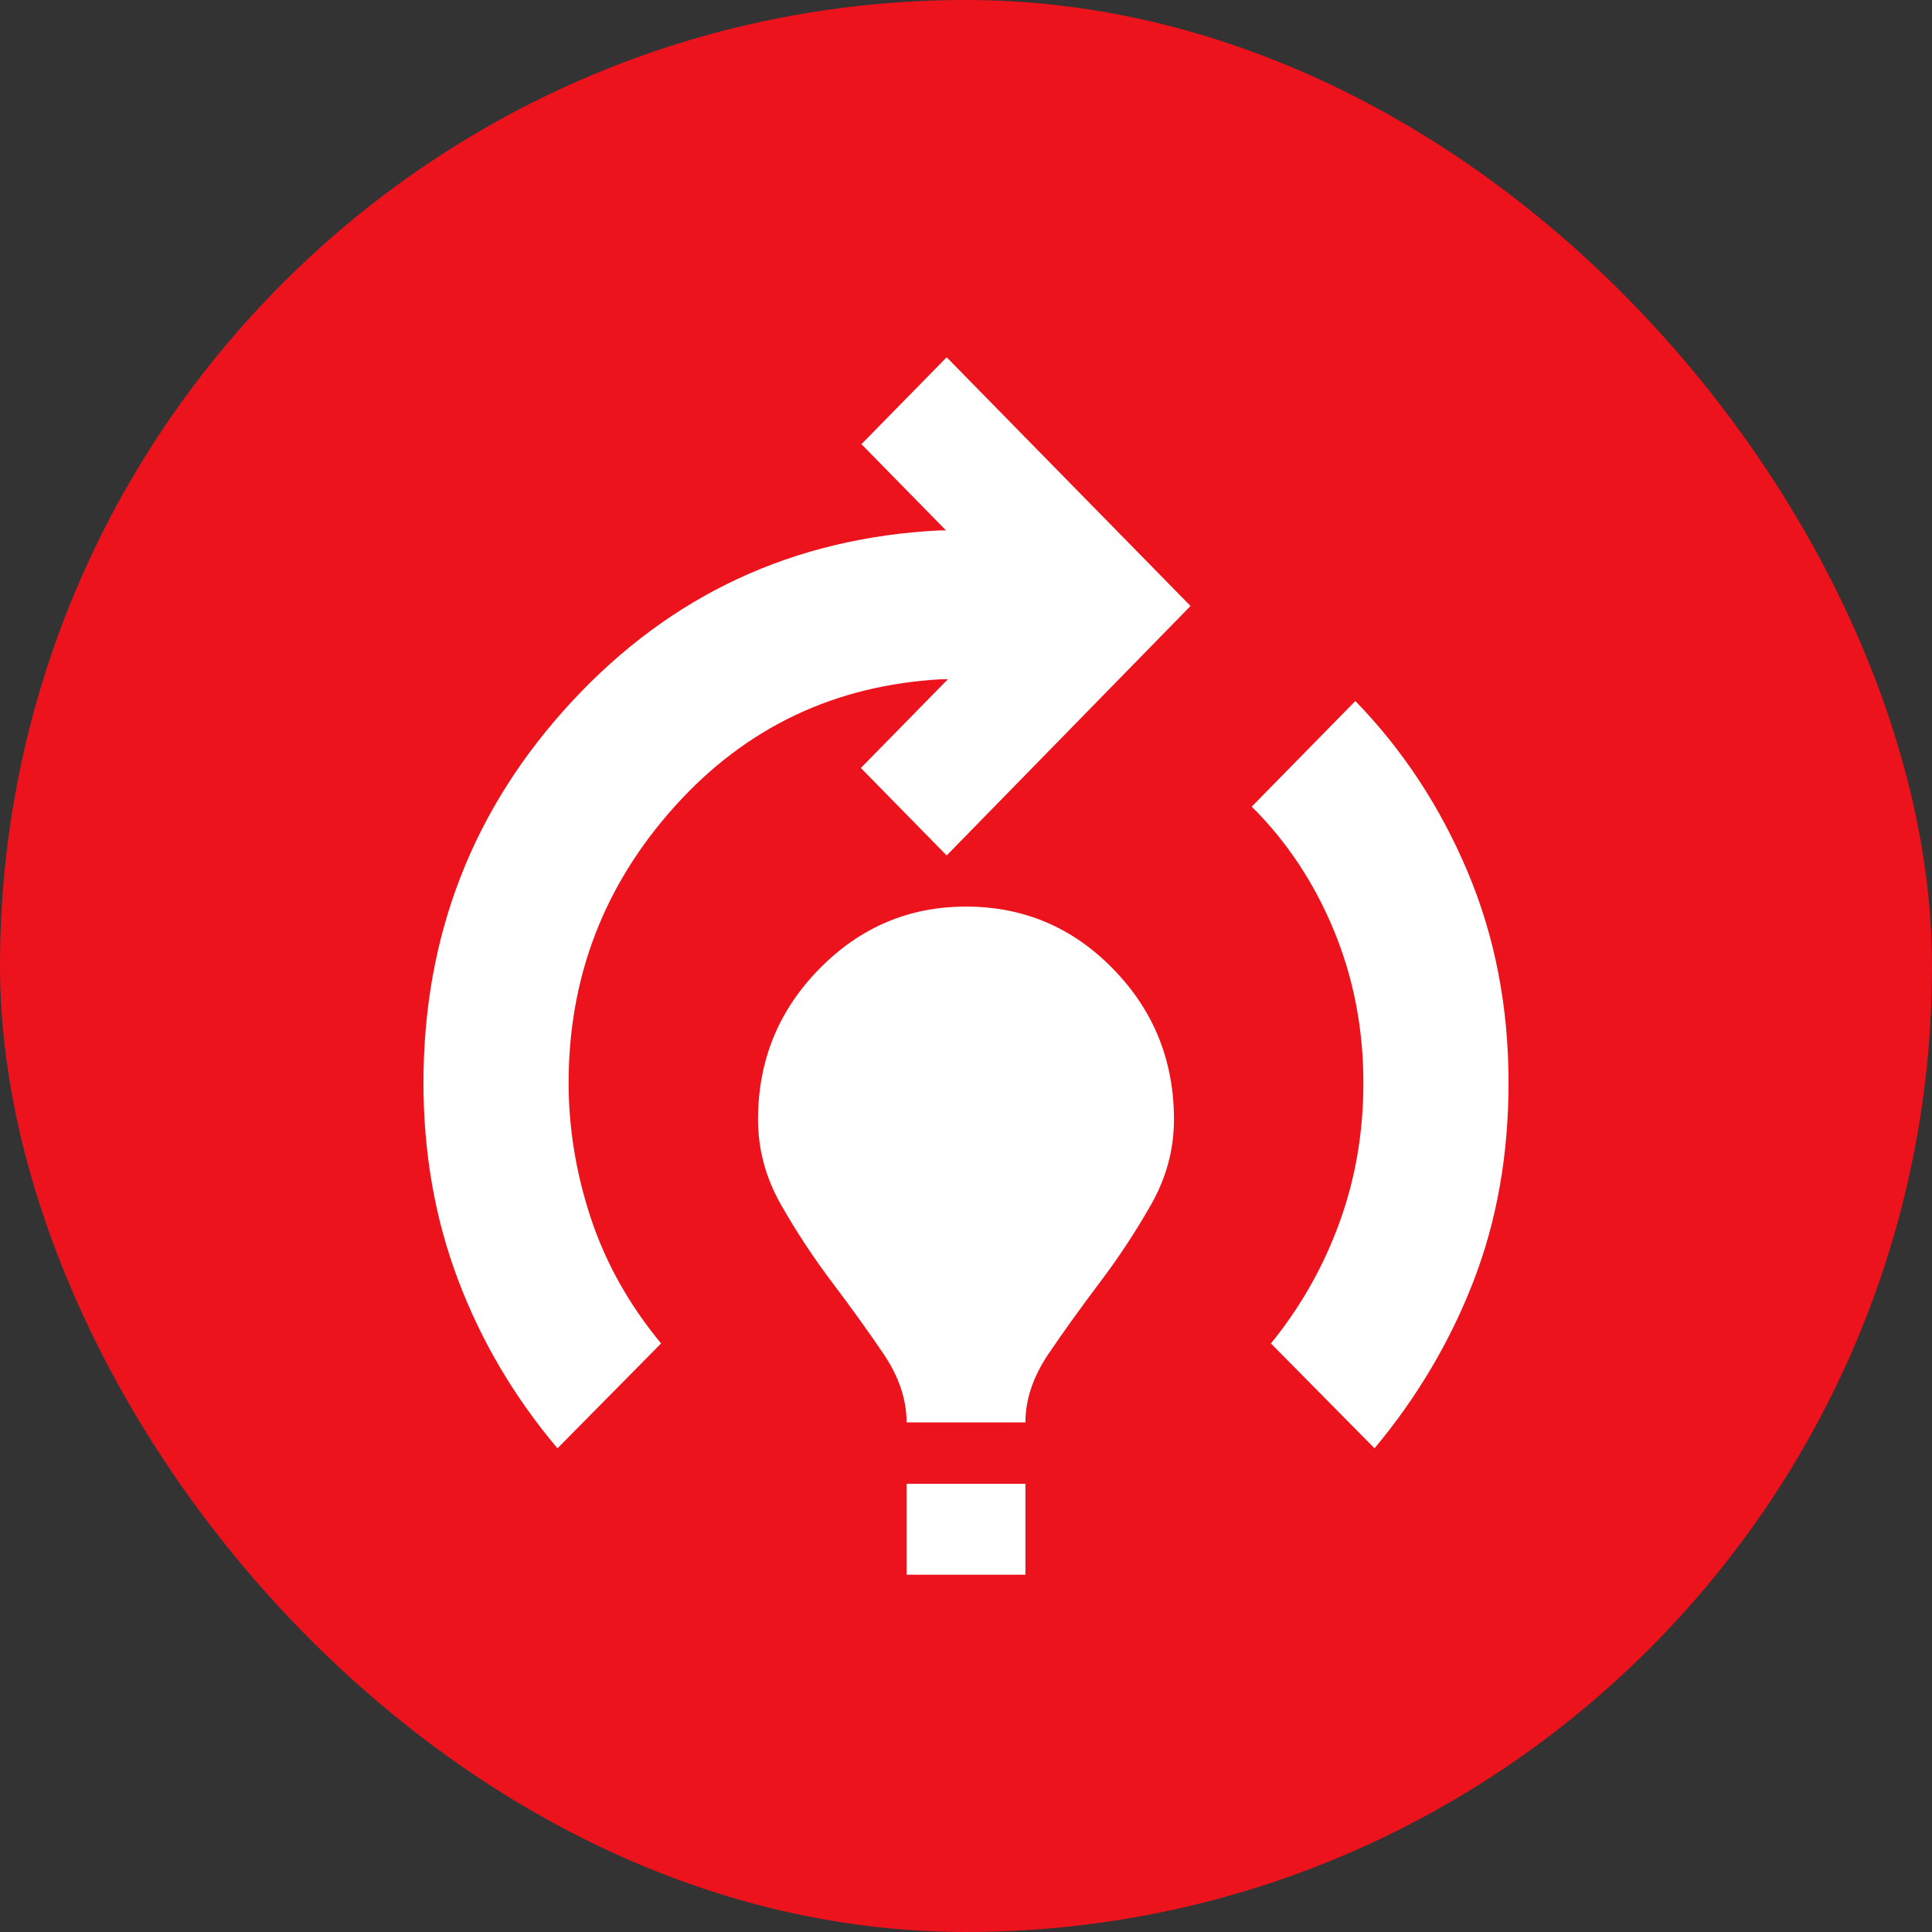
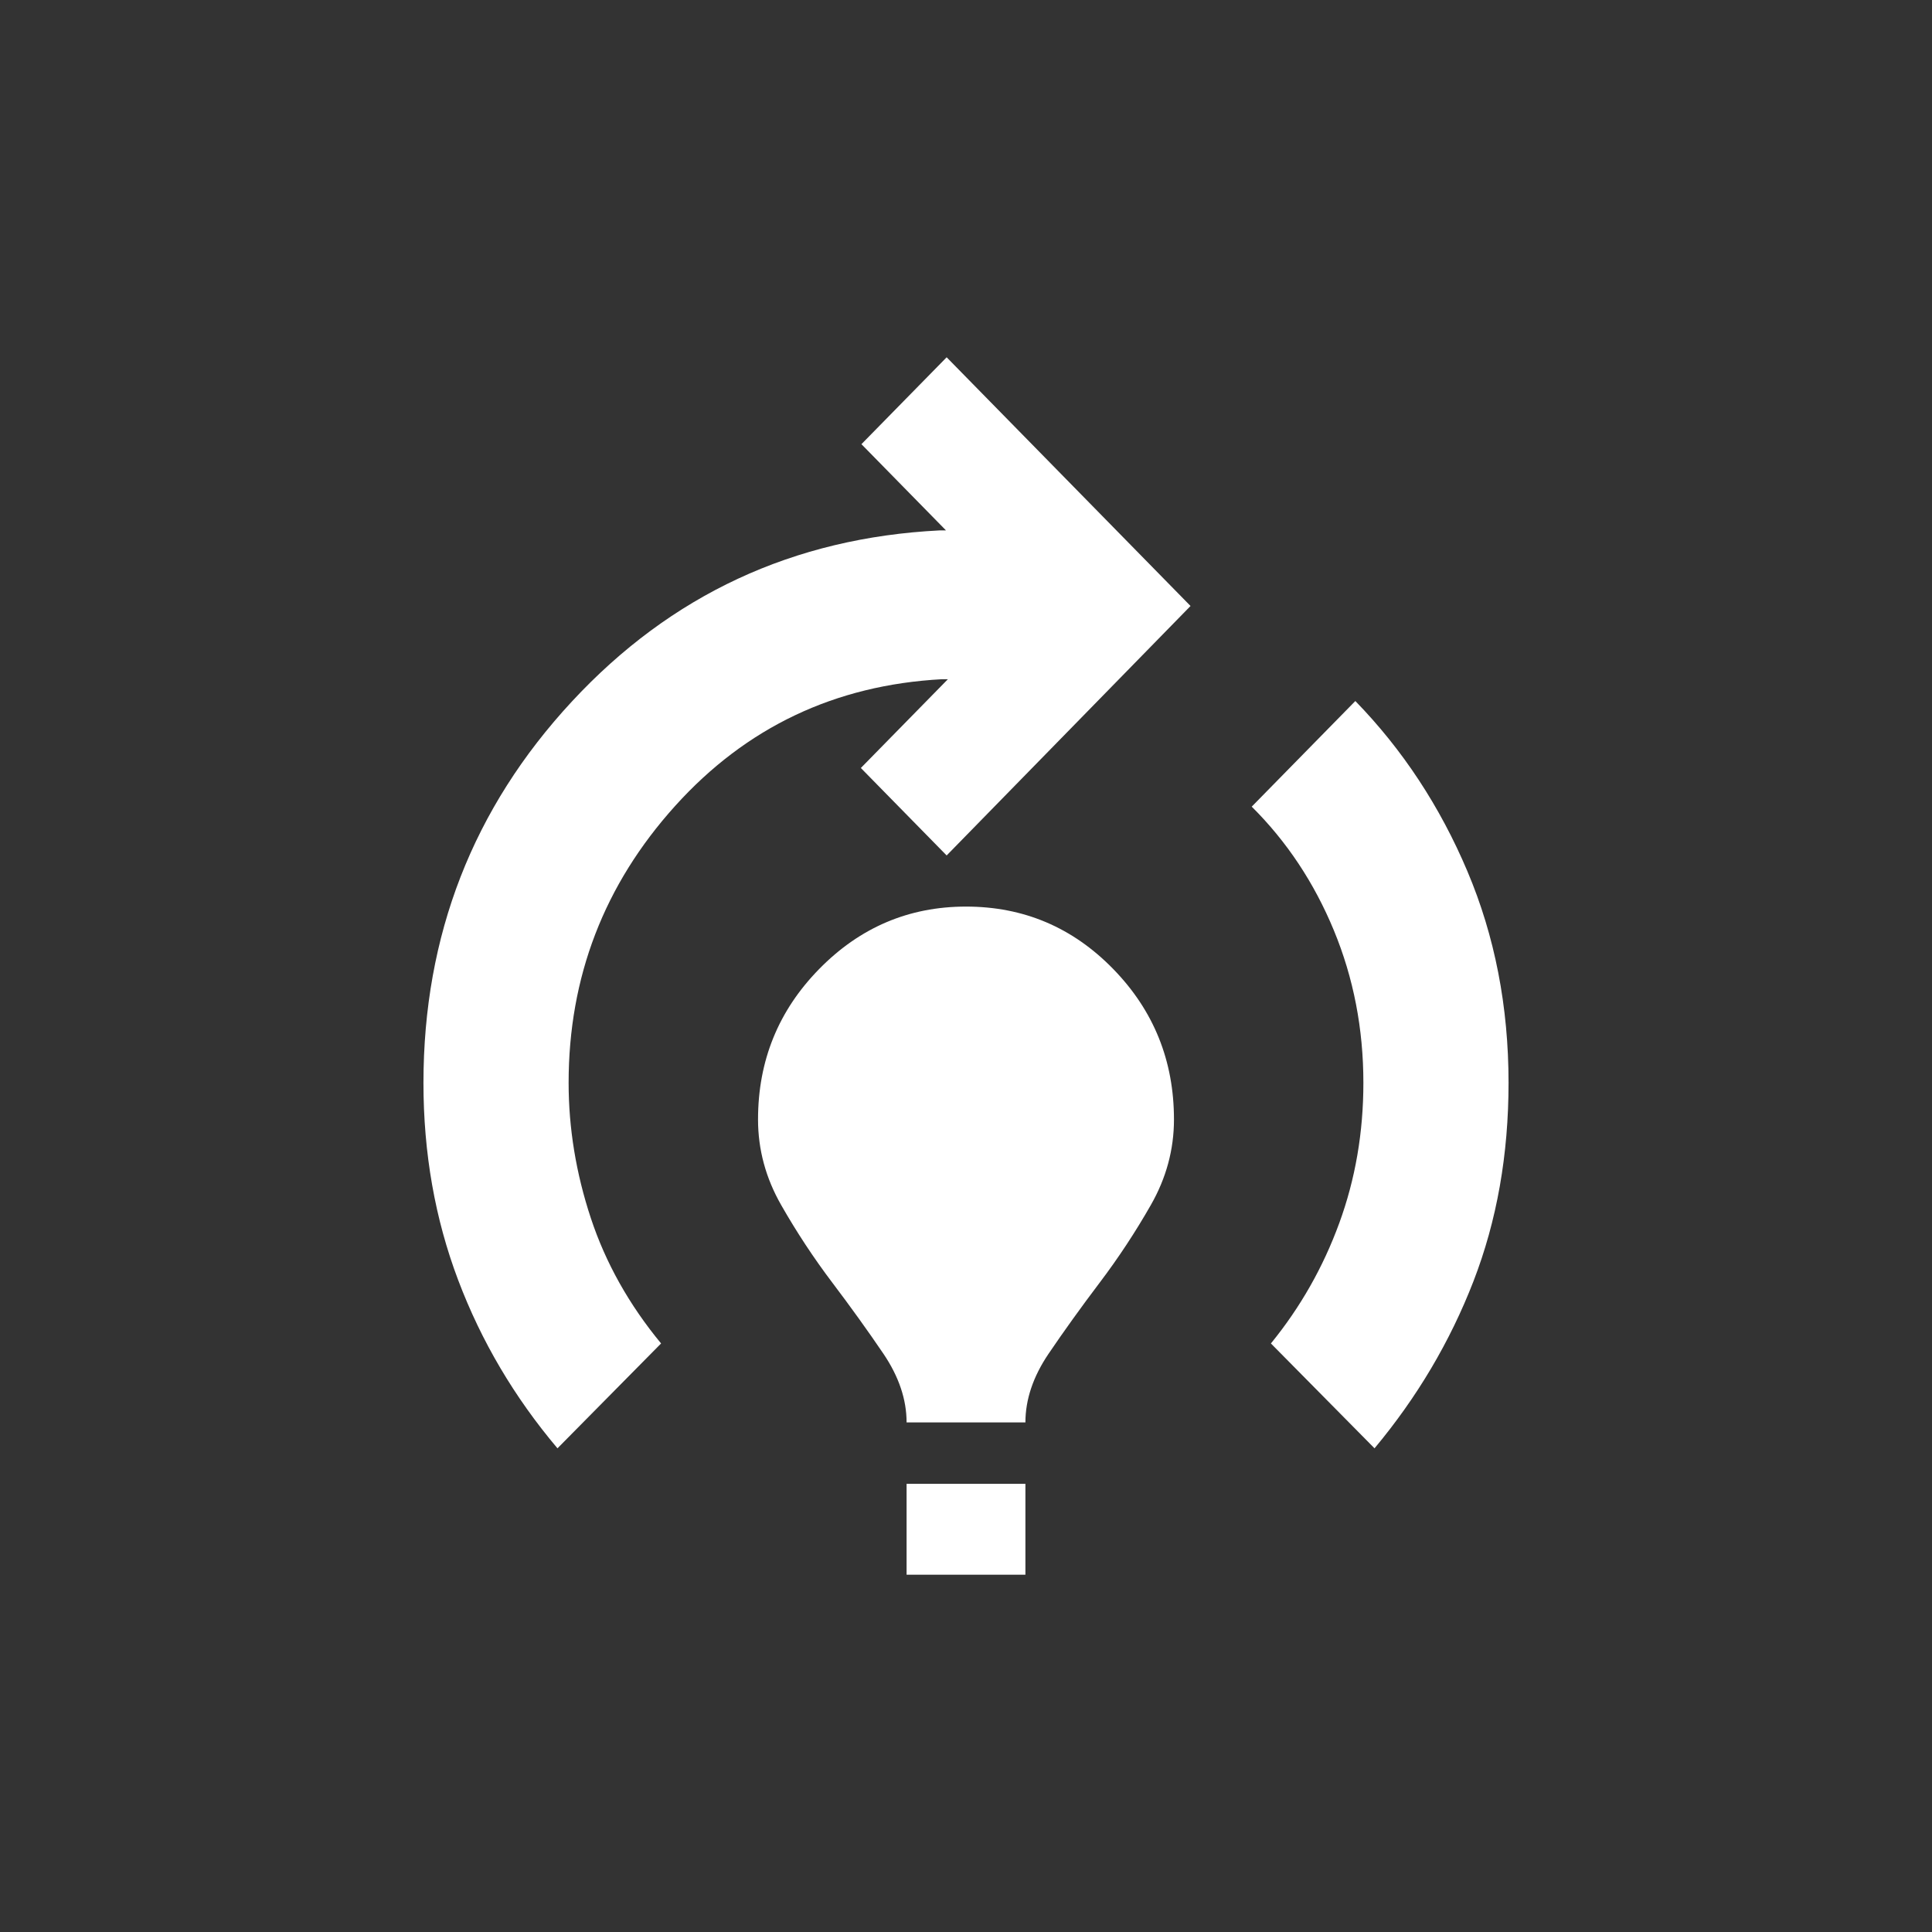
<svg xmlns="http://www.w3.org/2000/svg" width="73" height="73" viewBox="0 0 73 73" fill="none">
  <rect x="0" y="0" width="73" height="73" fill="#333333" stroke="none" />
-   <rect width="73" height="73" rx="36.5" fill="#ED131C" />
  <path d="M21.064 54.724C19.436 52.796 18.184 50.677 17.311 48.365C16.437 46.054 16 43.57 16 40.915C16 35.34 17.87 30.537 21.609 26.506C25.348 22.474 29.98 20.319 35.505 20.041H35.744L32.549 16.783L35.769 13.5L44.984 22.897L35.769 32.323L32.527 29.018L35.816 25.664H35.593C31.553 25.882 28.191 27.479 25.509 30.453C22.827 33.427 21.485 36.914 21.485 40.915C21.485 42.63 21.765 44.333 22.324 46.025C22.884 47.718 23.769 49.297 24.979 50.762L21.064 54.724ZM34.255 53.746C34.255 52.878 33.963 52.013 33.38 51.151C32.796 50.29 32.152 49.394 31.448 48.463C30.744 47.532 30.1 46.555 29.517 45.533C28.933 44.512 28.642 43.433 28.642 42.299C28.642 40.079 29.412 38.184 30.953 36.613C32.494 35.041 34.343 34.255 36.5 34.255C38.676 34.255 40.53 35.041 42.062 36.613C43.593 38.184 44.358 40.079 44.358 42.299C44.358 43.433 44.067 44.512 43.483 45.533C42.9 46.555 42.256 47.532 41.552 48.463C40.848 49.394 40.204 50.29 39.62 51.151C39.037 52.013 38.745 52.878 38.745 53.746H34.255ZM34.255 59.5V56.066H38.745V59.5H34.255ZM51.936 54.724L48.021 50.762C49.134 49.396 49.994 47.882 50.602 46.219C51.211 44.557 51.515 42.789 51.515 40.915C51.515 38.872 51.143 36.951 50.399 35.152C49.655 33.353 48.621 31.796 47.296 30.479L51.211 26.488C52.998 28.326 54.409 30.47 55.445 32.92C56.482 35.37 57 38.035 57 40.915C57 43.63 56.558 46.128 55.675 48.41C54.791 50.692 53.545 52.796 51.936 54.724Z" fill="white" />
</svg>